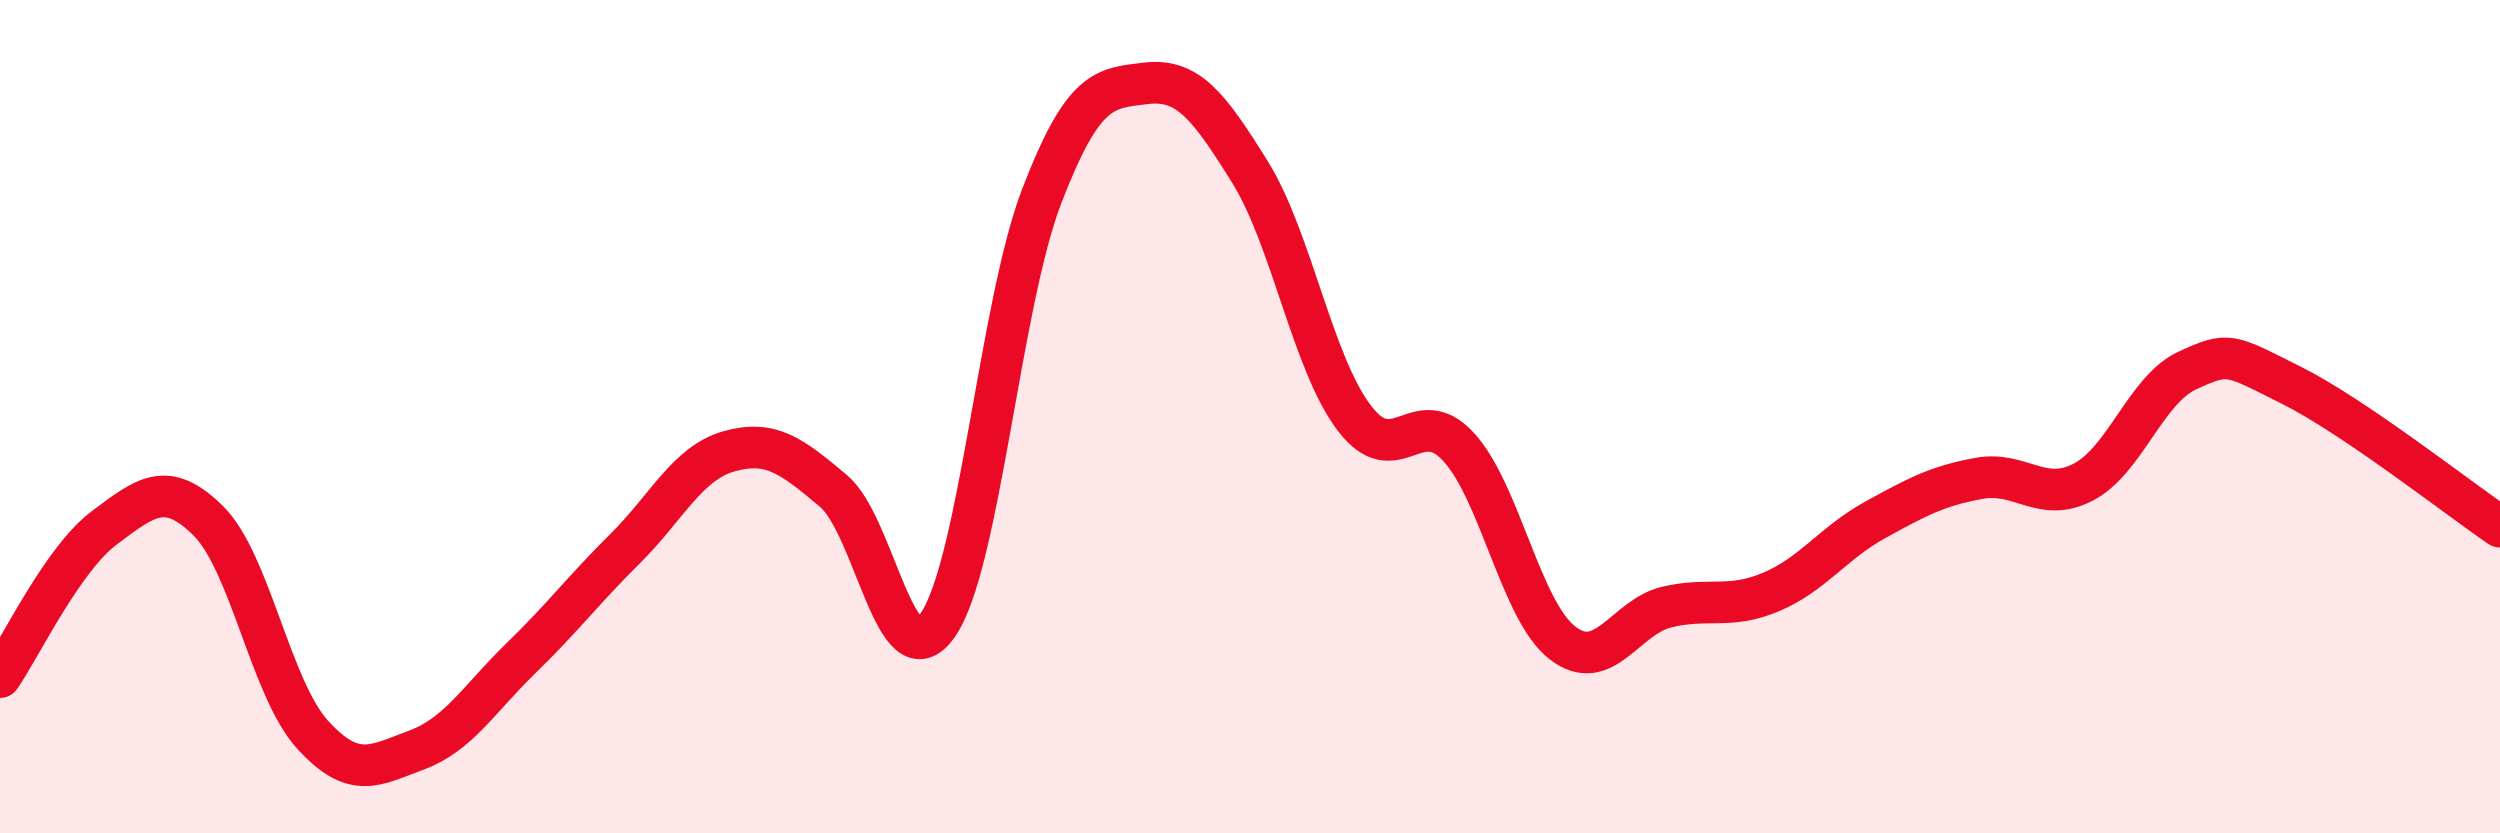
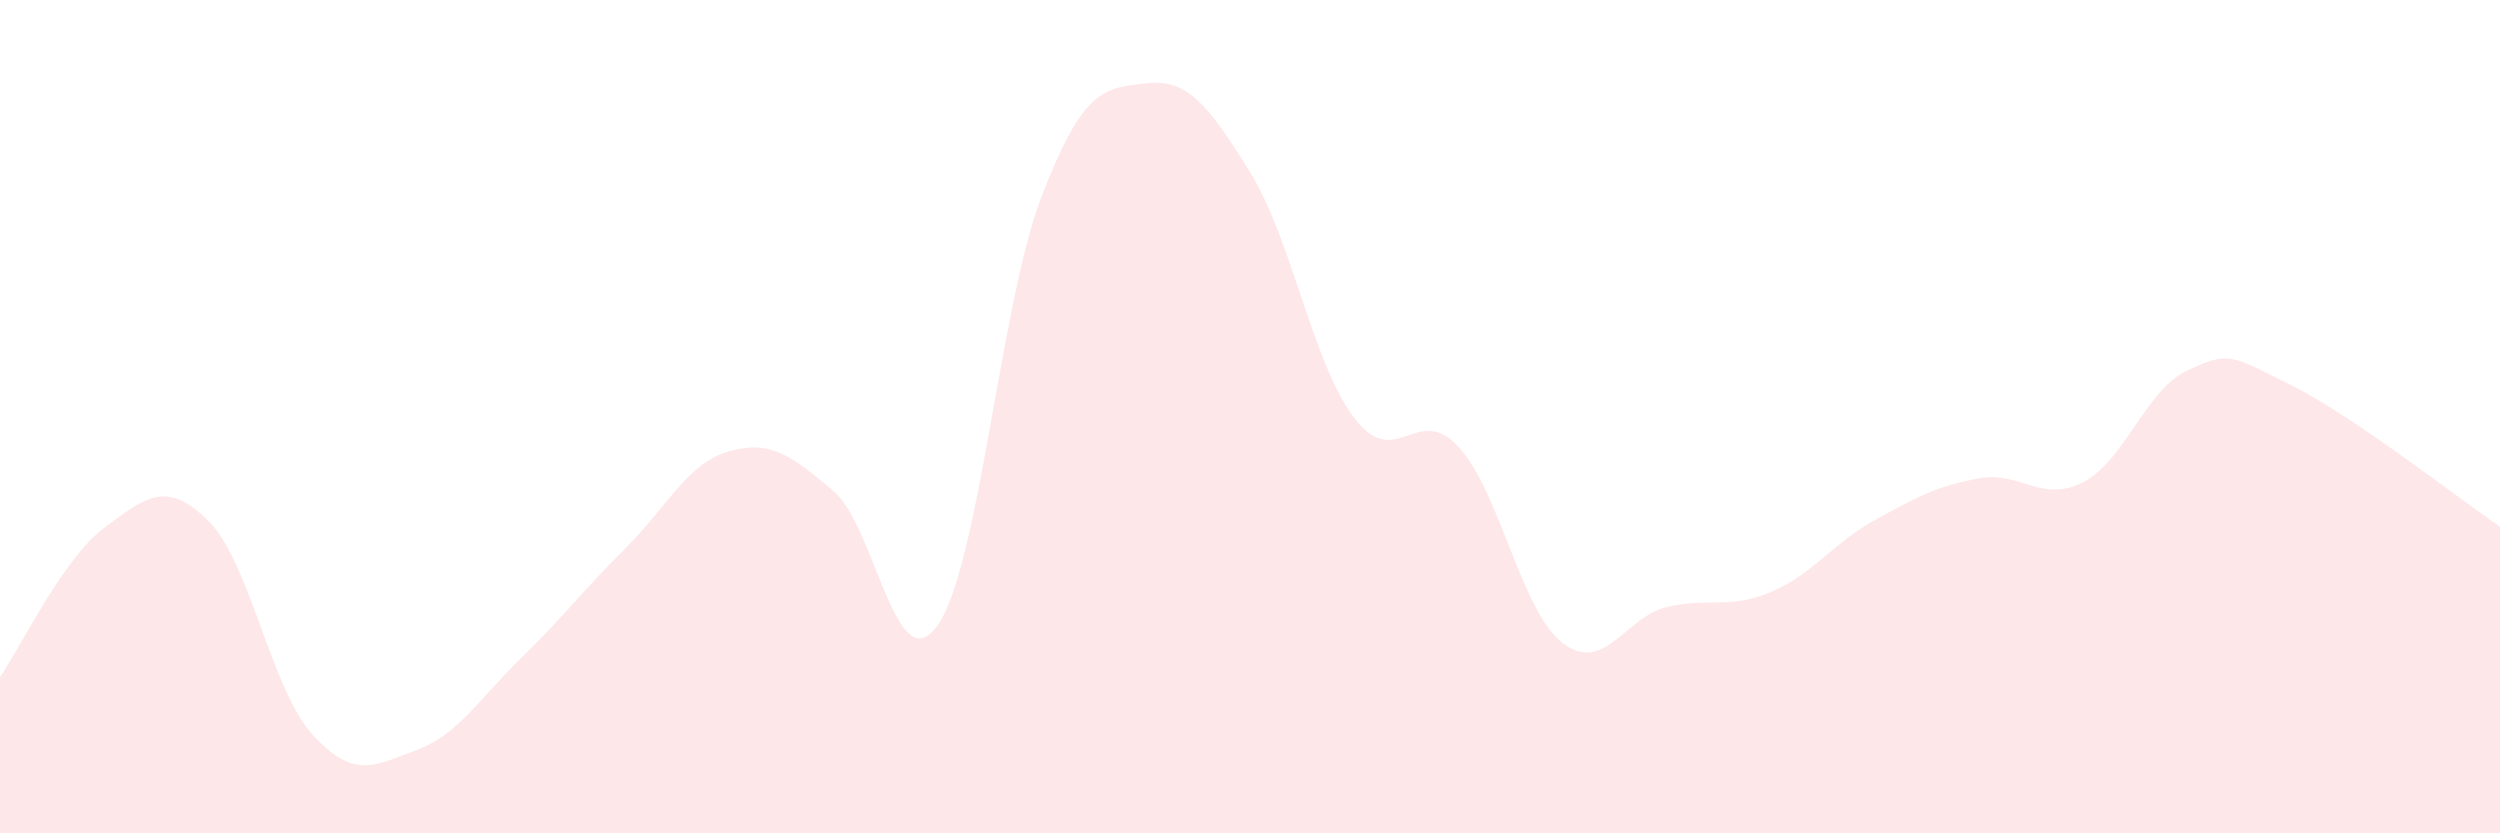
<svg xmlns="http://www.w3.org/2000/svg" width="60" height="20" viewBox="0 0 60 20">
  <path d="M 0,16.25 C 0.5,15.53 1.5,13.42 2.5,12.67 C 3.5,11.92 4,11.51 5,12.5 C 6,13.49 6.5,16.53 7.5,17.63 C 8.5,18.73 9,18.37 10,18 C 11,17.63 11.5,16.77 12.5,15.8 C 13.5,14.83 14,14.16 15,13.17 C 16,12.18 16.5,11.11 17.5,10.83 C 18.5,10.55 19,10.94 20,11.78 C 21,12.62 21.5,16.42 22.5,15.01 C 23.5,13.6 24,7.31 25,4.71 C 26,2.11 26.5,2.12 27.5,2 C 28.5,1.88 29,2.52 30,4.13 C 31,5.74 31.5,8.71 32.5,10.03 C 33.5,11.35 34,9.64 35,10.72 C 36,11.8 36.5,14.66 37.5,15.43 C 38.5,16.2 39,14.81 40,14.57 C 41,14.33 41.5,14.63 42.5,14.21 C 43.5,13.79 44,13.03 45,12.48 C 46,11.93 46.5,11.66 47.5,11.48 C 48.5,11.3 49,12.09 50,11.57 C 51,11.05 51.5,9.35 52.5,8.89 C 53.5,8.43 53.5,8.5 55,9.25 C 56.5,10 59,11.96 60,12.64L60 20L0 20Z" fill="#EB0A25" opacity="0.1" stroke-linecap="round" stroke-linejoin="round" />
-   <path d="M 0,16.25 C 0.5,15.53 1.5,13.42 2.5,12.67 C 3.5,11.92 4,11.51 5,12.5 C 6,13.49 6.5,16.53 7.5,17.63 C 8.5,18.73 9,18.37 10,18 C 11,17.63 11.5,16.77 12.5,15.8 C 13.5,14.83 14,14.16 15,13.17 C 16,12.18 16.5,11.11 17.5,10.83 C 18.5,10.55 19,10.94 20,11.78 C 21,12.62 21.5,16.42 22.5,15.01 C 23.5,13.6 24,7.31 25,4.71 C 26,2.11 26.5,2.12 27.5,2 C 28.5,1.88 29,2.52 30,4.13 C 31,5.74 31.5,8.71 32.5,10.03 C 33.5,11.35 34,9.64 35,10.72 C 36,11.8 36.5,14.66 37.5,15.43 C 38.5,16.2 39,14.81 40,14.57 C 41,14.33 41.5,14.63 42.5,14.21 C 43.5,13.79 44,13.03 45,12.48 C 46,11.93 46.5,11.66 47.5,11.48 C 48.5,11.3 49,12.09 50,11.57 C 51,11.05 51.5,9.35 52.5,8.89 C 53.5,8.43 53.5,8.5 55,9.25 C 56.5,10 59,11.96 60,12.64" stroke="#EB0A25" stroke-width="1" fill="none" stroke-linecap="round" stroke-linejoin="round" />
</svg>